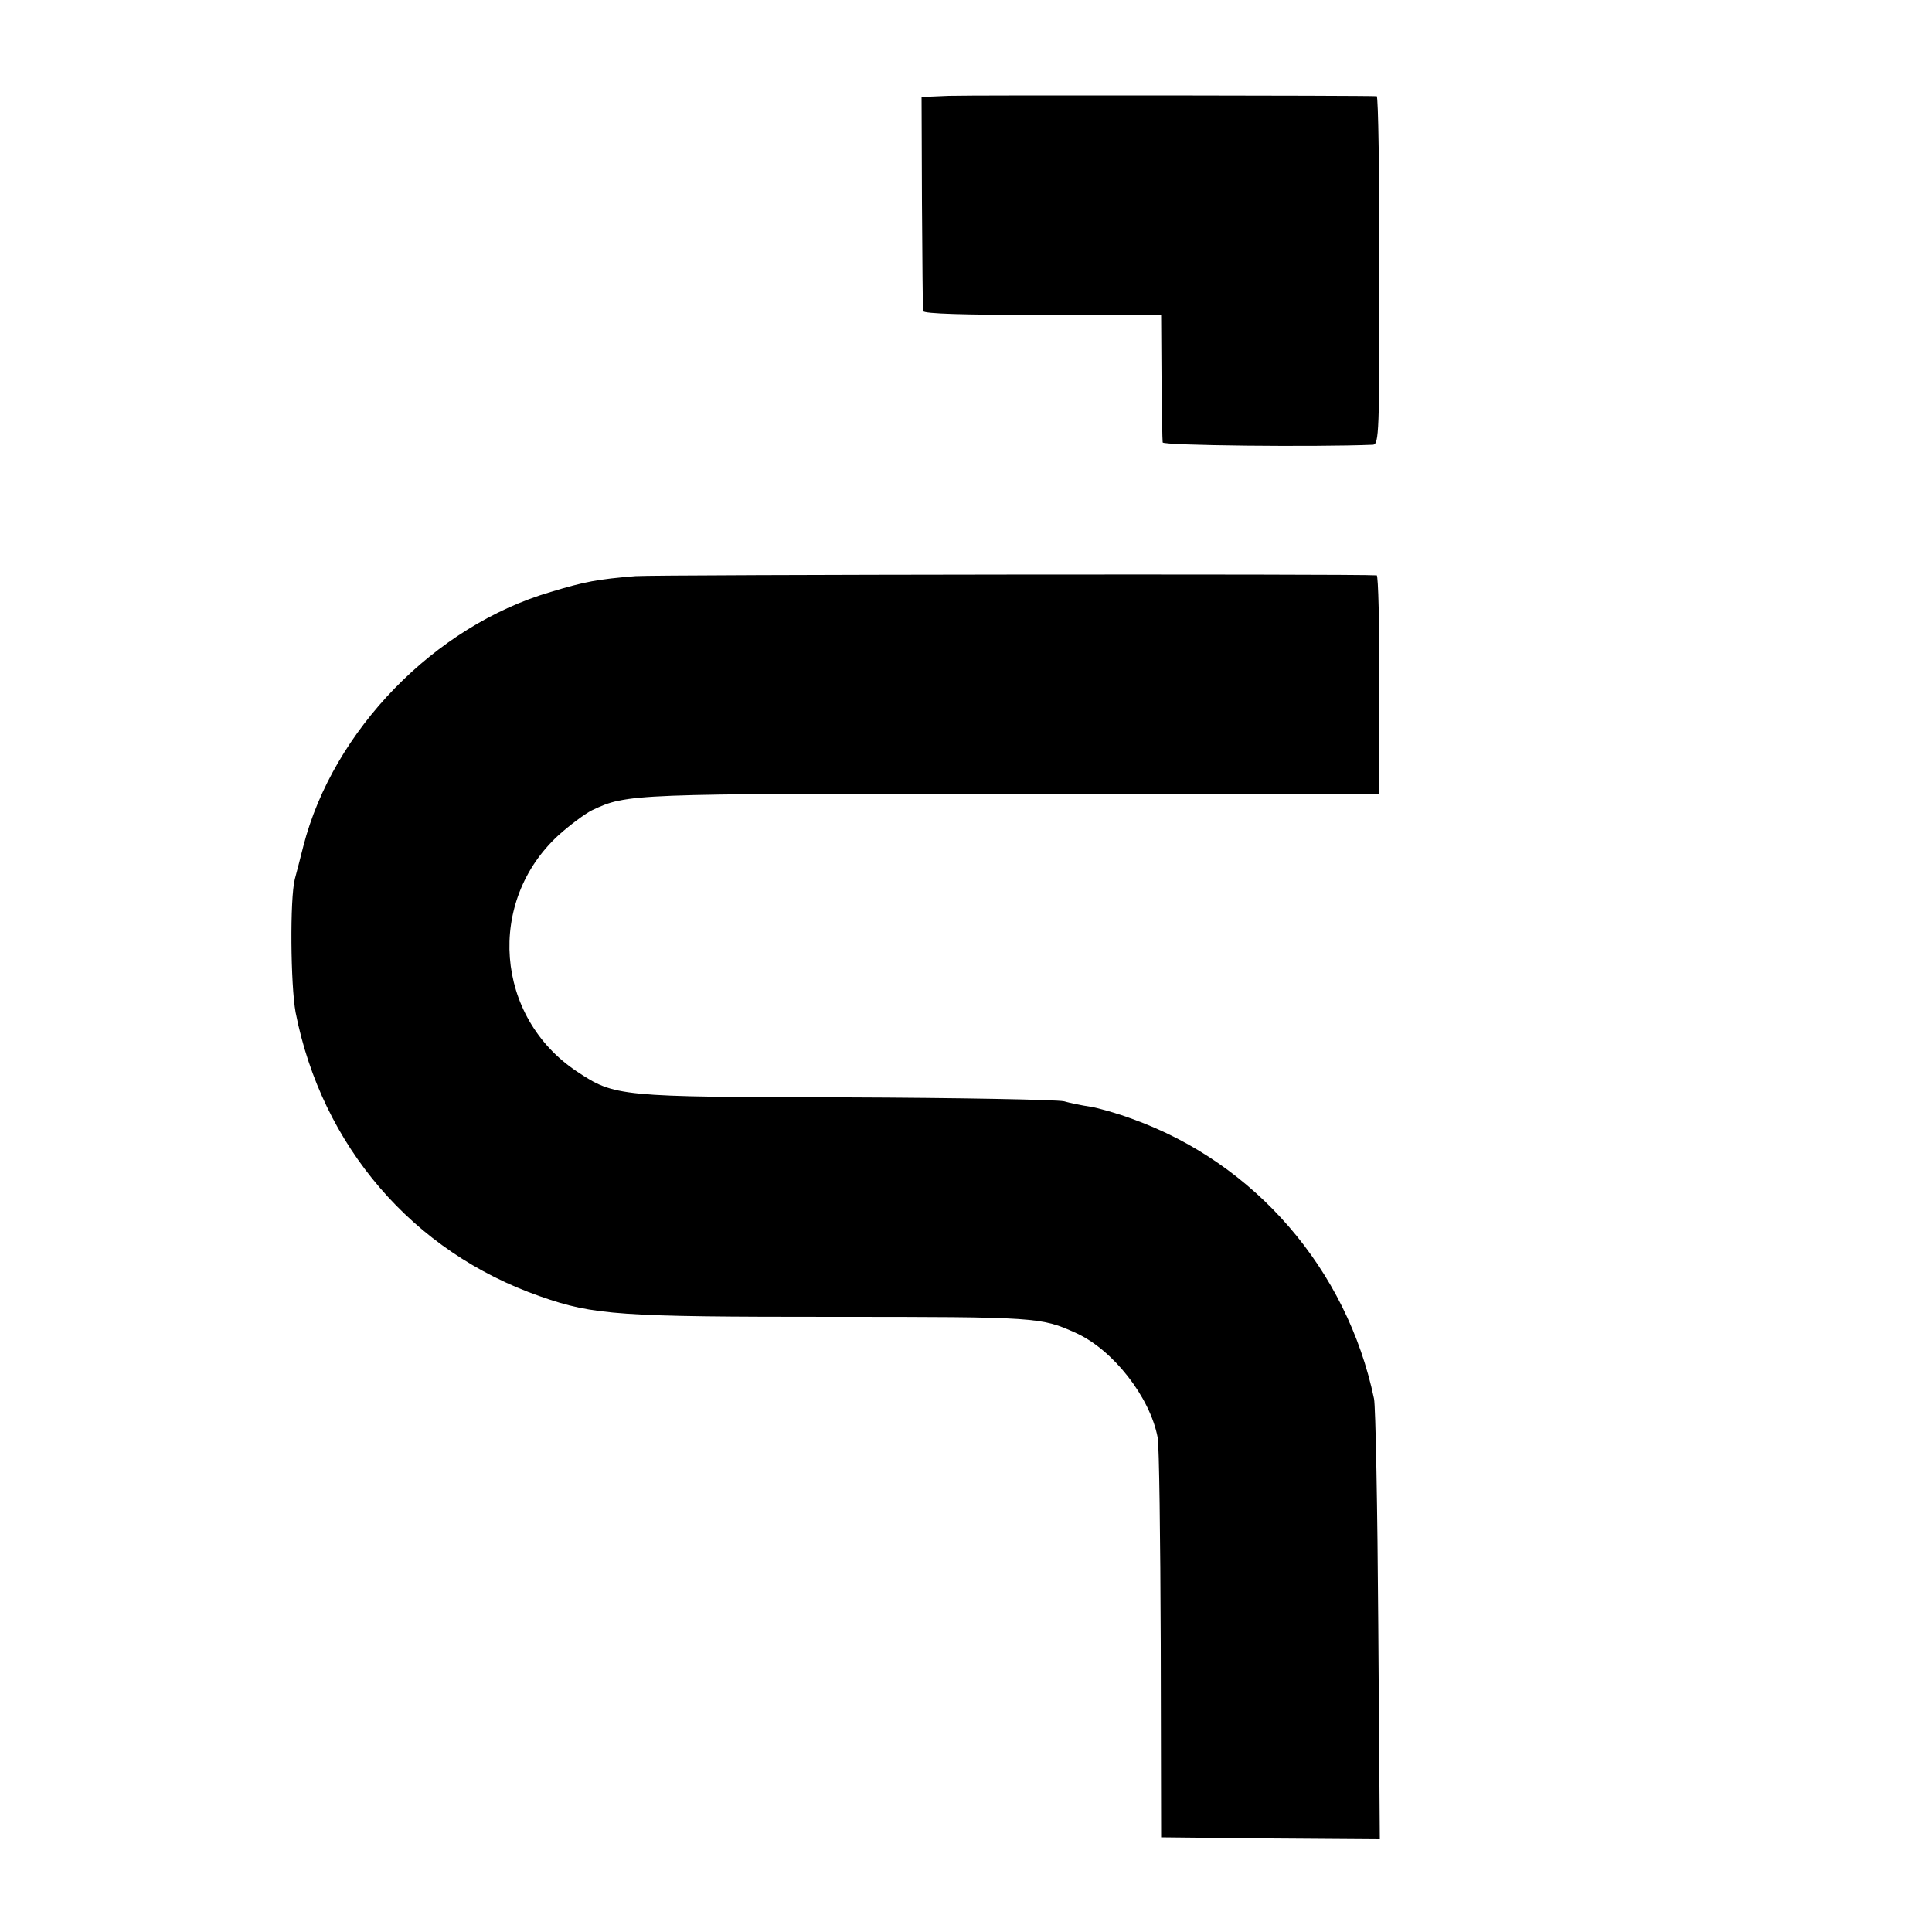
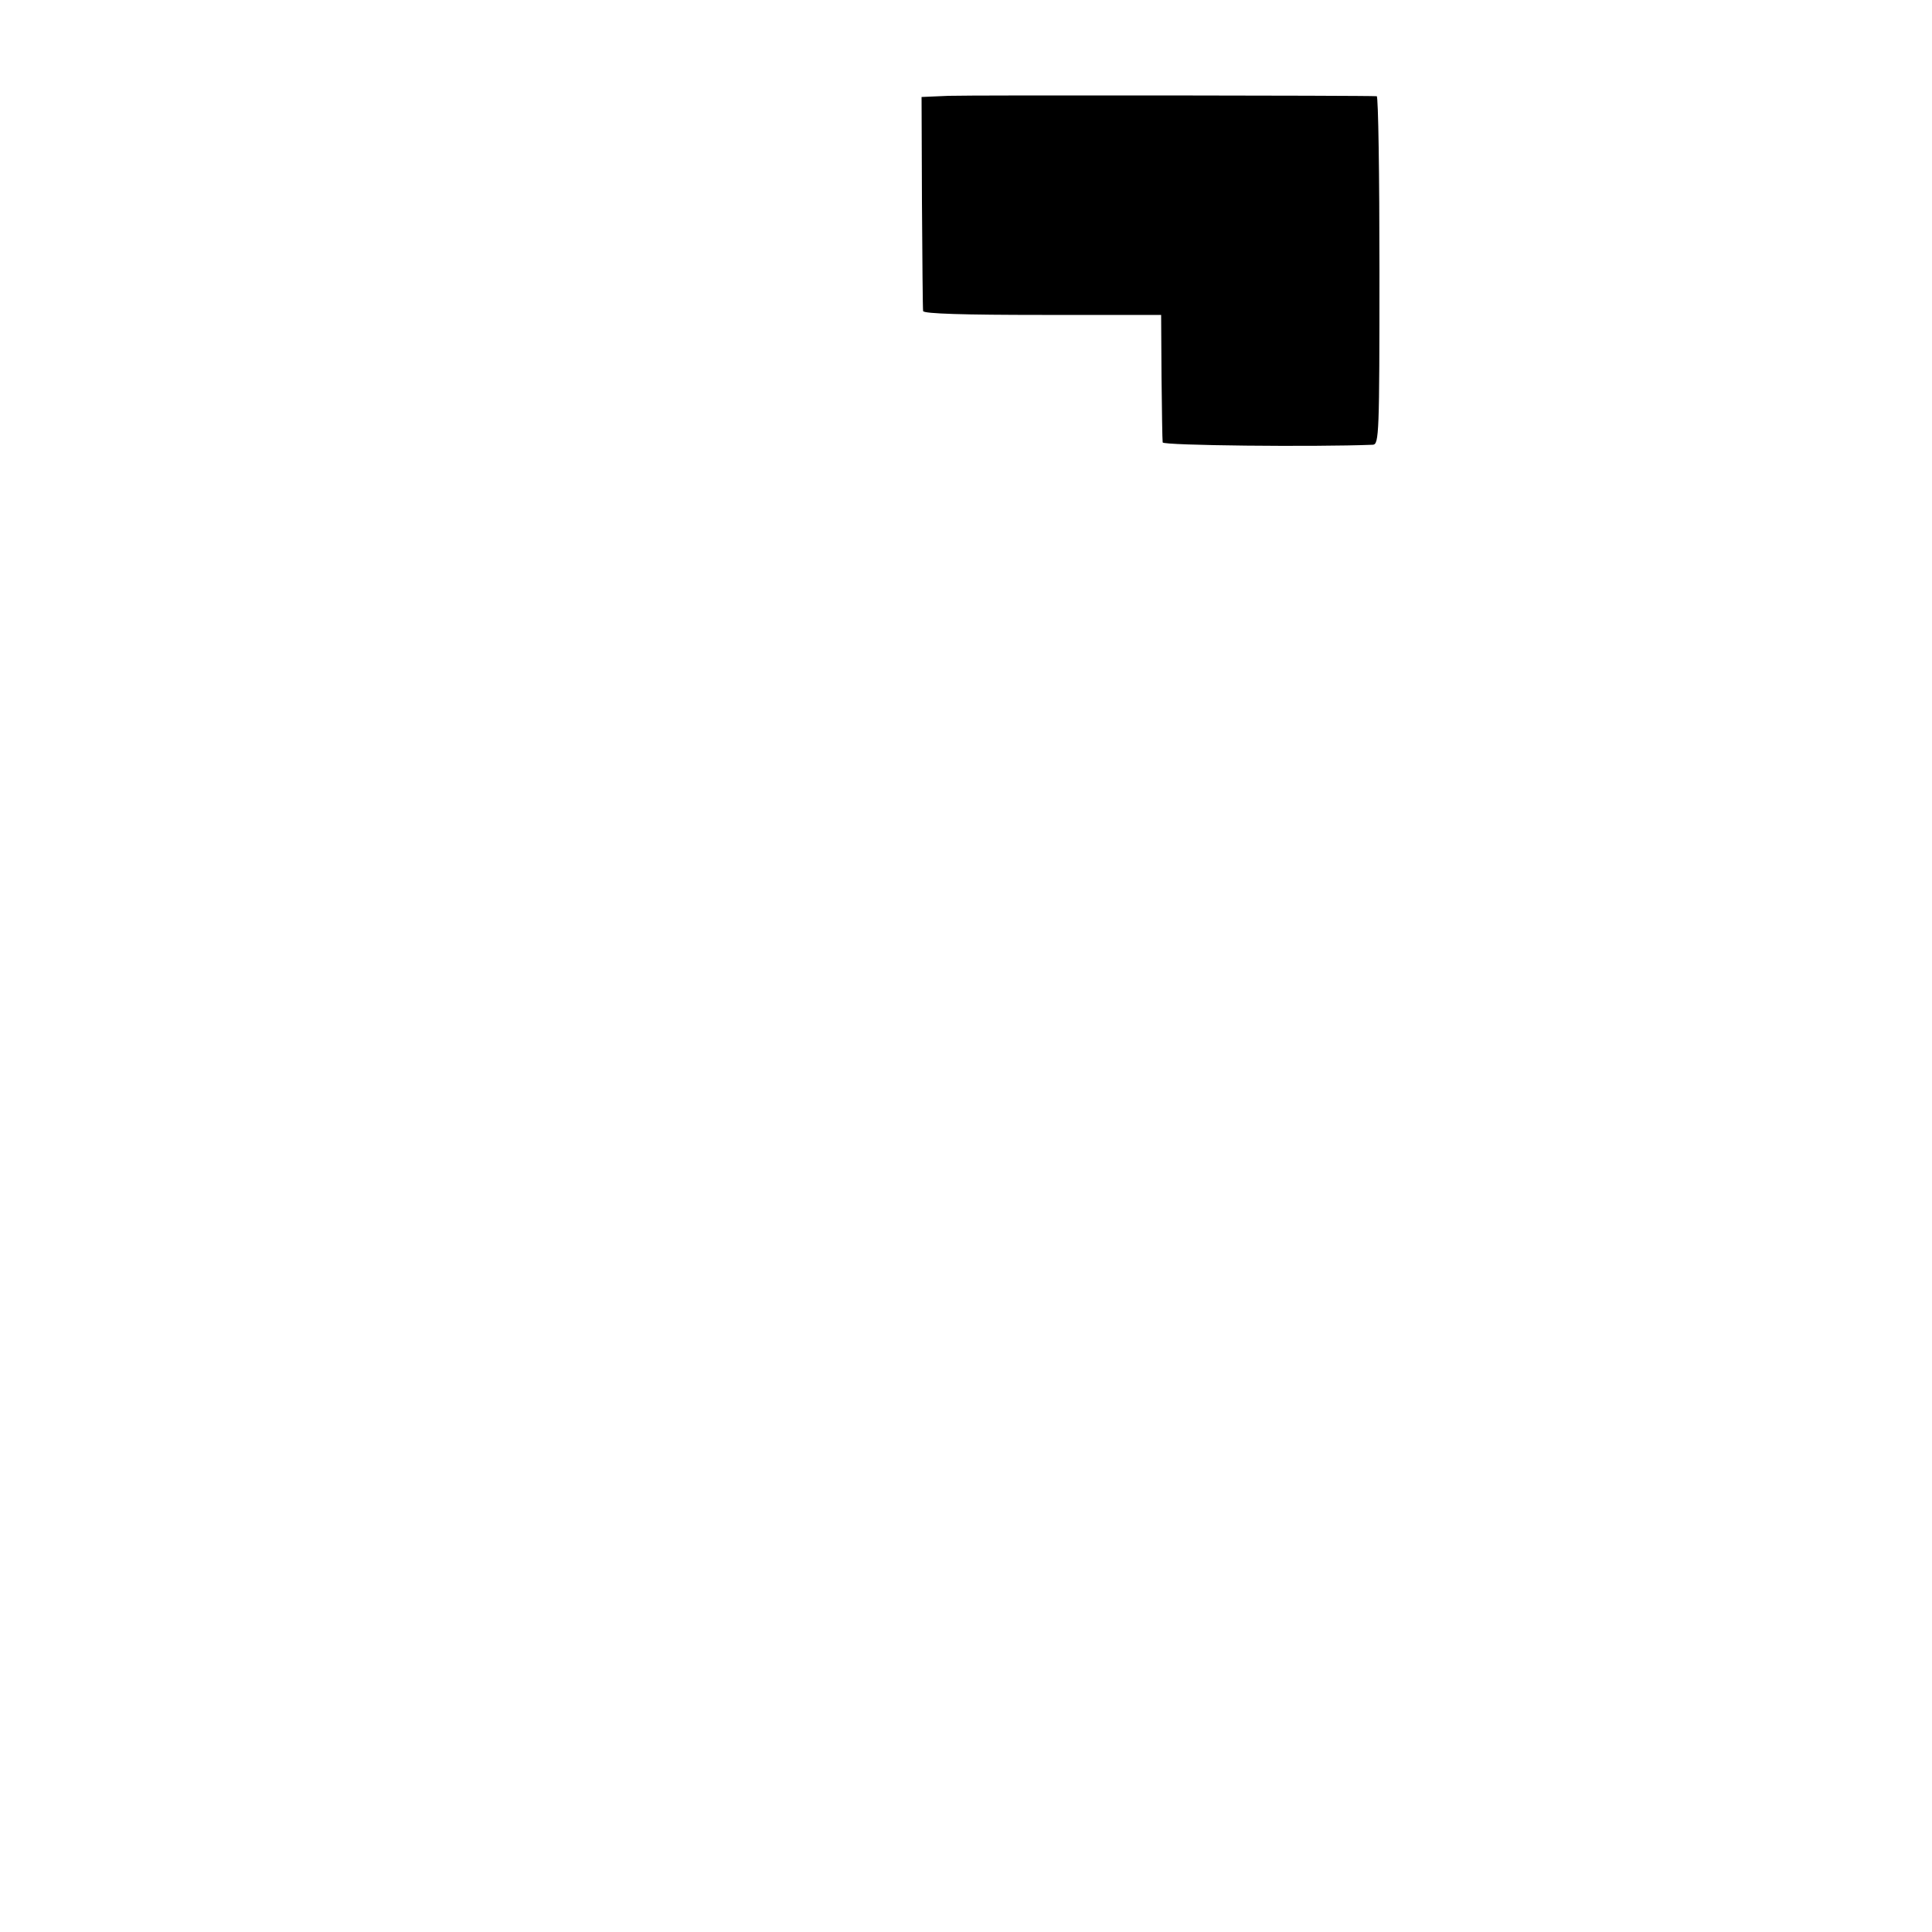
<svg xmlns="http://www.w3.org/2000/svg" version="1.0" width="500pt" height="500pt" viewBox="0 0 500 500" preserveAspectRatio="xMidYMid meet">
  <g transform="translate(0,500) scale(0.1,-0.1)" fill="#000000" stroke="none">
    <path d="M2455 4752 l-70 -3 1 -272 c1 -150 2 -277 3 -282 1 -7 109 -10 308 -10 l308 0 1 -160 c1 -88 2 -164 3 -170 1 -8 392 -12 544 -6 16 1 17 29 17 451 0 248 -3 450 -7 451 -29 2 -1052 3 -1108 1z" />
-     <path d="M1645 3509 c-98 -8 -131 -14 -220 -41 -300 -88 -563 -358 -640 -658 -9 -36 -19 -74 -22 -85 -13 -51 -11 -274 2 -345 68 -346 303 -620 633 -735 139 -49 207 -53 759 -53 528 0 538 -1 628 -42 95 -43 191 -165 211 -270 4 -19 7 -260 8 -535 l1 -500 283 -3 283 -2 -4 552 c-2 304 -7 569 -11 588 -70 335 -308 610 -625 724 -40 15 -90 29 -110 32 -20 3 -50 9 -68 14 -18 4 -271 9 -562 10 -590 1 -600 2 -698 67 -212 141 -235 440 -47 612 29 26 68 55 86 64 91 43 98 43 1091 43 l947 -1 0 282 c0 156 -3 283 -7 284 -55 4 -1860 2 -1918 -2z" />
  </g>
</svg>